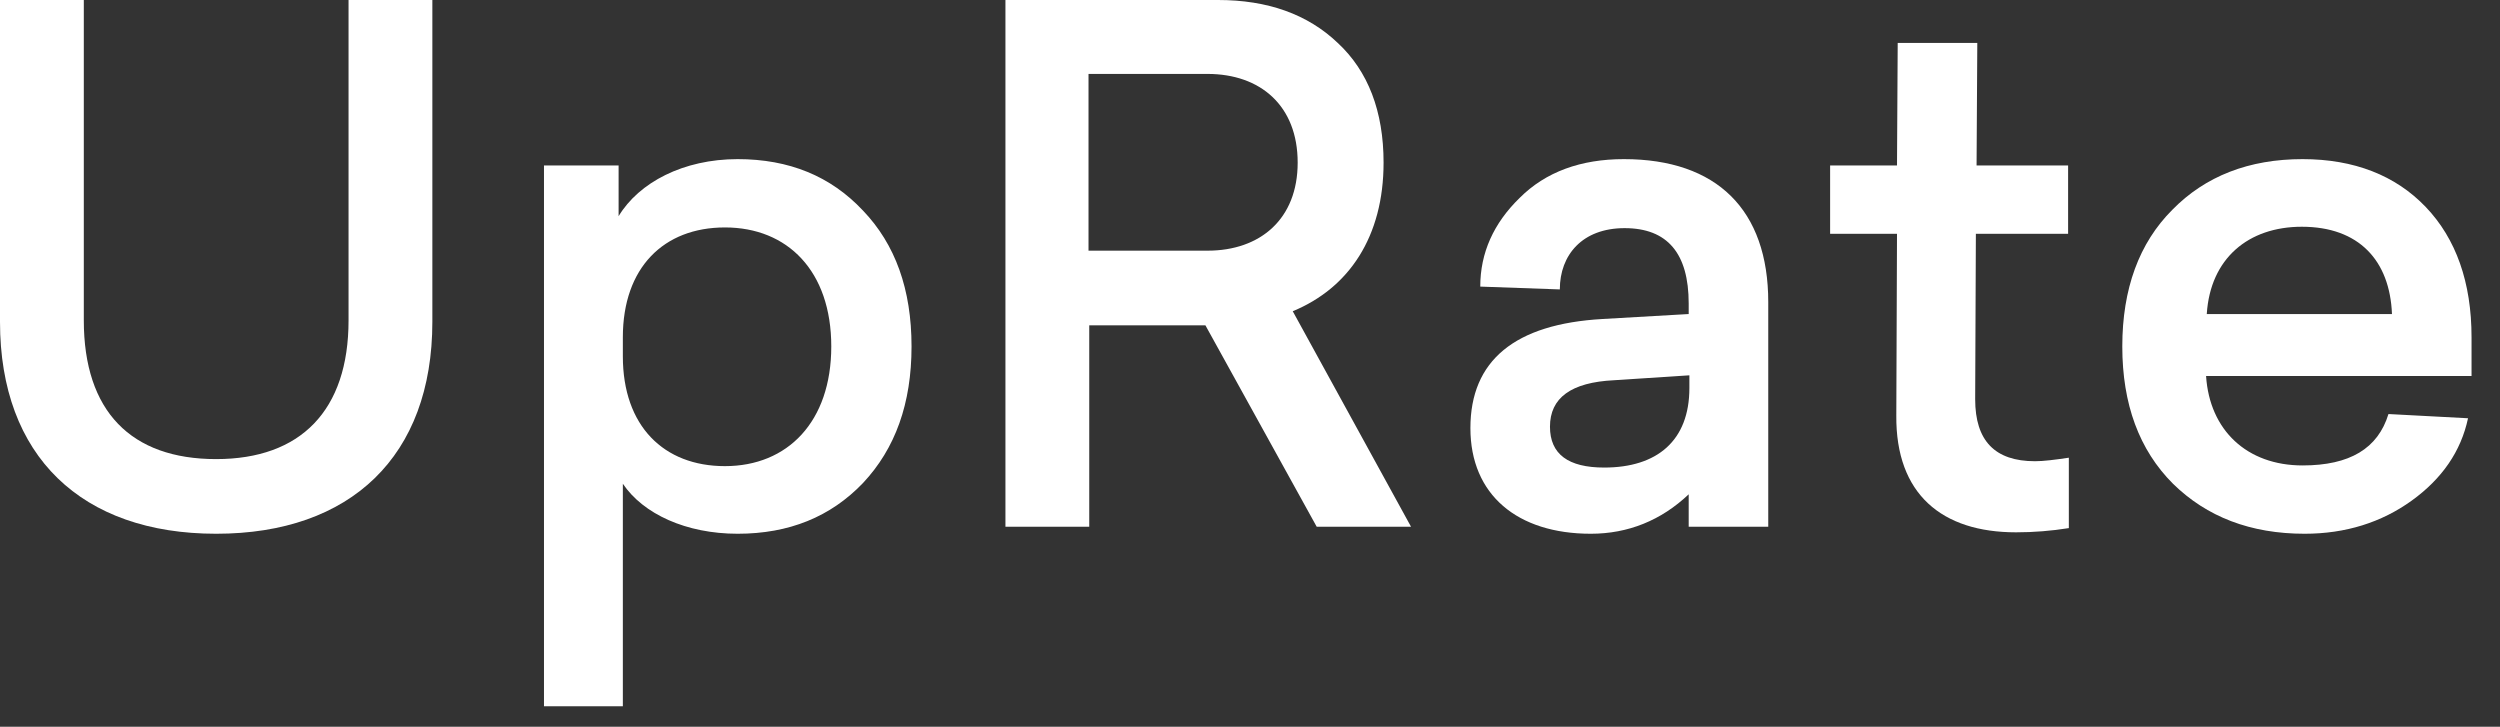
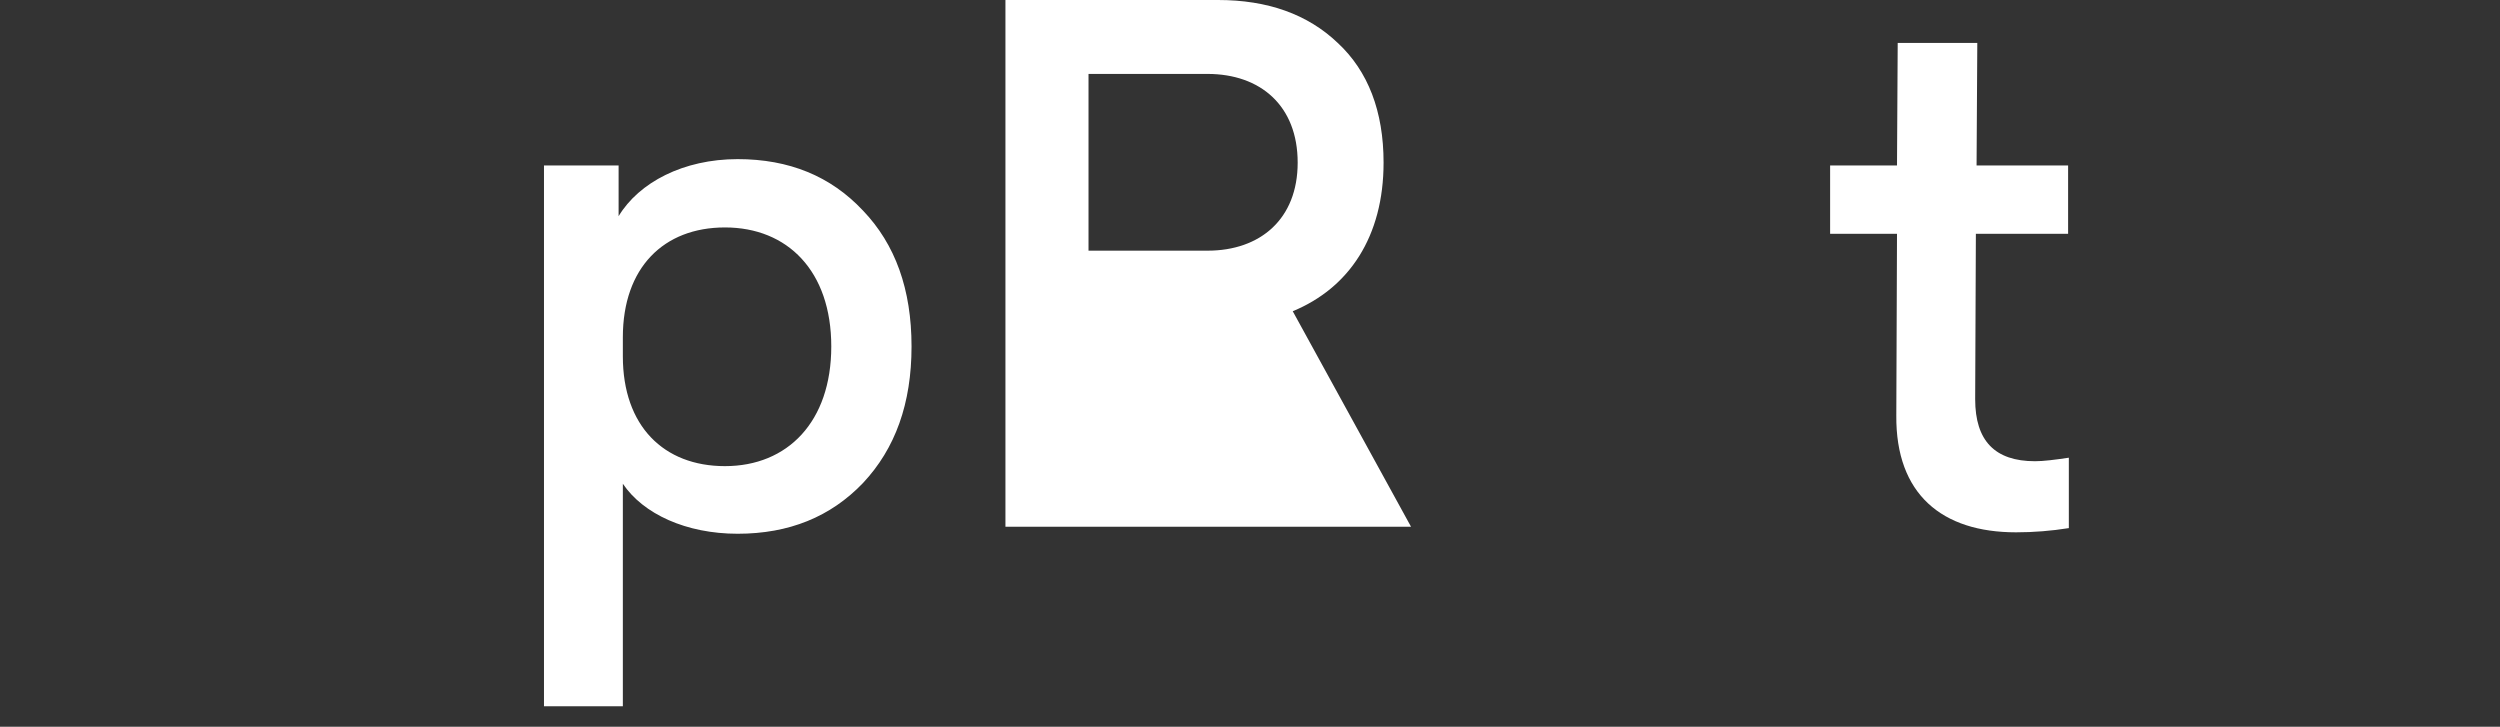
<svg xmlns="http://www.w3.org/2000/svg" preserveAspectRatio="none" width="100%" height="100%" overflow="visible" style="display: block;" viewBox="0 0 86 25" fill="none">
  <rect x="0" y="0" width="86" height="25" fill="#333333" stroke="none" />
  <g id="UpRate">
-     <path id="Vector" d="M85.021 11.603V12.935H75.889C76.01 14.8 77.294 16.011 79.208 16.011C80.831 16.011 81.8 15.43 82.163 14.243L84.9 14.388C84.658 15.527 84.004 16.471 82.962 17.222C81.921 17.973 80.685 18.361 79.28 18.361C77.415 18.361 75.913 17.78 74.751 16.641C73.588 15.478 73.007 13.904 73.007 11.918C73.007 9.931 73.588 8.357 74.727 7.218C75.865 6.056 77.367 5.474 79.208 5.474C80.976 5.474 82.405 6.031 83.447 7.122C84.488 8.212 85.021 9.713 85.021 11.603ZM79.183 7.8C77.343 7.8 76.034 8.89 75.913 10.803H82.284C82.211 8.962 81.146 7.8 79.183 7.8Z" fill="white" />
    <path id="Vector_2" d="M70.005 15.866C70.296 15.866 70.683 15.817 71.168 15.745V18.167C70.562 18.264 69.956 18.312 69.351 18.312C66.807 18.312 65.209 17.004 65.233 14.291L65.257 8.042H62.956V5.692H65.257L65.281 1.478H68.019L67.994 5.692H71.143V8.042H67.97L67.946 13.734C67.946 15.163 68.624 15.866 70.005 15.866Z" fill="white" />
-     <path id="Vector_3" d="M55.862 5.474C59.06 5.474 60.828 7.218 60.828 10.392V18.119H58.091V17.004C57.146 17.901 56.008 18.361 54.724 18.361C52.205 18.361 50.582 17.029 50.582 14.727C50.582 12.402 52.108 11.143 55.136 10.973L58.091 10.803V10.44C58.091 8.72 57.364 7.848 55.886 7.848C54.433 7.848 53.658 8.769 53.658 9.956L50.921 9.859C50.921 8.696 51.381 7.679 52.277 6.807C53.173 5.91 54.385 5.474 55.862 5.474ZM58.115 13.347V12.911L55.523 13.08C54.045 13.153 53.319 13.686 53.319 14.679C53.319 15.624 53.949 16.084 55.184 16.084C57.001 16.084 58.115 15.164 58.115 13.347Z" fill="white" />
-     <path id="Vector_4" d="M48.539 18.119H45.294L41.466 11.191H37.47V18.119H34.587V-4.01326e-05H41.902C43.598 -4.01326e-05 44.979 0.484 46.02 1.478C47.062 2.446 47.595 3.827 47.595 5.595C47.595 8.139 46.408 9.907 44.47 10.706L48.539 18.119ZM37.445 2.543V8.623H41.539C43.356 8.623 44.64 7.533 44.64 5.595C44.64 3.633 43.356 2.543 41.539 2.543H37.445Z" fill="white" />
+     <path id="Vector_4" d="M48.539 18.119H45.294H37.47V18.119H34.587V-4.01326e-05H41.902C43.598 -4.01326e-05 44.979 0.484 46.02 1.478C47.062 2.446 47.595 3.827 47.595 5.595C47.595 8.139 46.408 9.907 44.47 10.706L48.539 18.119ZM37.445 2.543V8.623H41.539C43.356 8.623 44.64 7.533 44.64 5.595C44.64 3.633 43.356 2.543 41.539 2.543H37.445Z" fill="white" />
    <path id="Vector_5" d="M25.374 5.474C27.142 5.474 28.572 6.056 29.686 7.243C30.8 8.405 31.357 9.956 31.357 11.918C31.357 13.88 30.8 15.43 29.686 16.617C28.572 17.78 27.142 18.361 25.374 18.361C23.606 18.361 22.128 17.683 21.426 16.641V24.296H18.713V5.692H21.28V7.436C21.983 6.274 23.509 5.474 25.374 5.474ZM24.938 7.824C22.831 7.824 21.426 9.205 21.426 11.603V12.257C21.426 14.655 22.831 16.035 24.938 16.035C27.094 16.035 28.596 14.509 28.596 11.918C28.596 9.326 27.094 7.824 24.938 7.824Z" fill="white" />
-     <path id="Vector_6" d="M11.99 0H14.873V11.07C14.873 15.696 12.063 18.361 7.436 18.361C2.81 18.361 0 15.696 0 11.07V0H2.883V11.021C2.883 14.146 4.505 15.793 7.436 15.793C10.343 15.793 11.99 14.122 11.99 11.021V0Z" fill="white" />
  </g>
</svg>